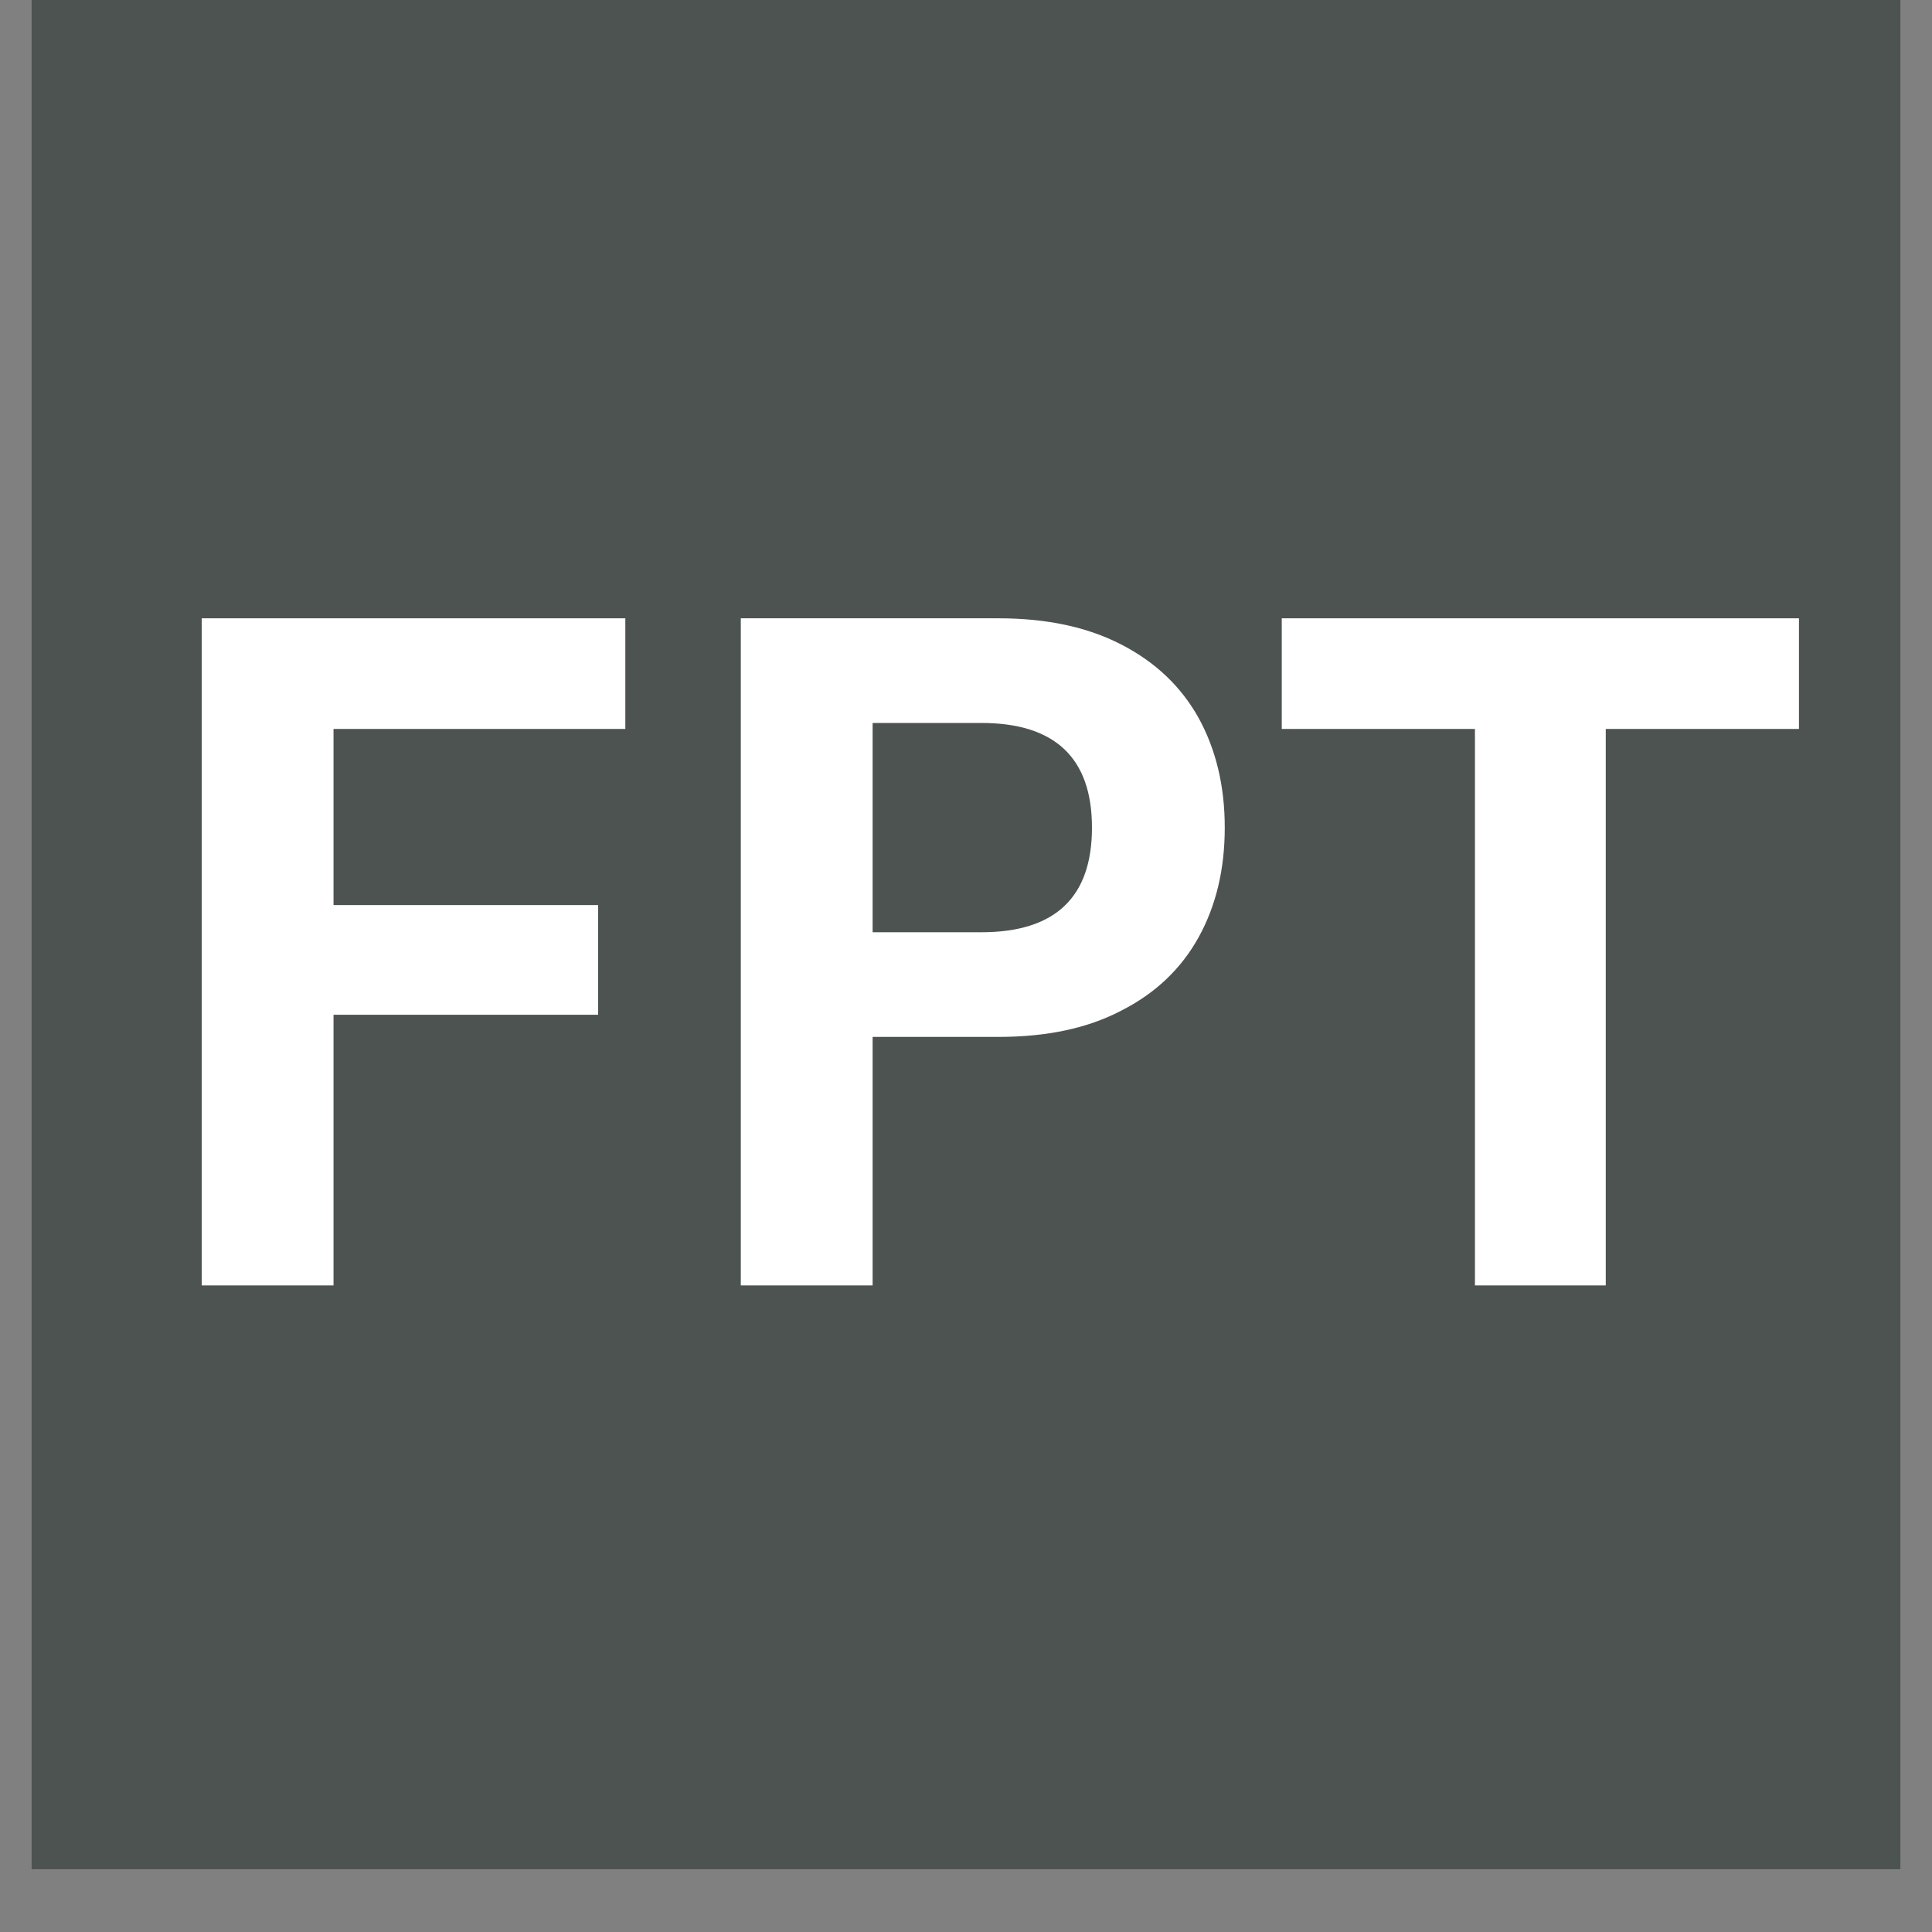
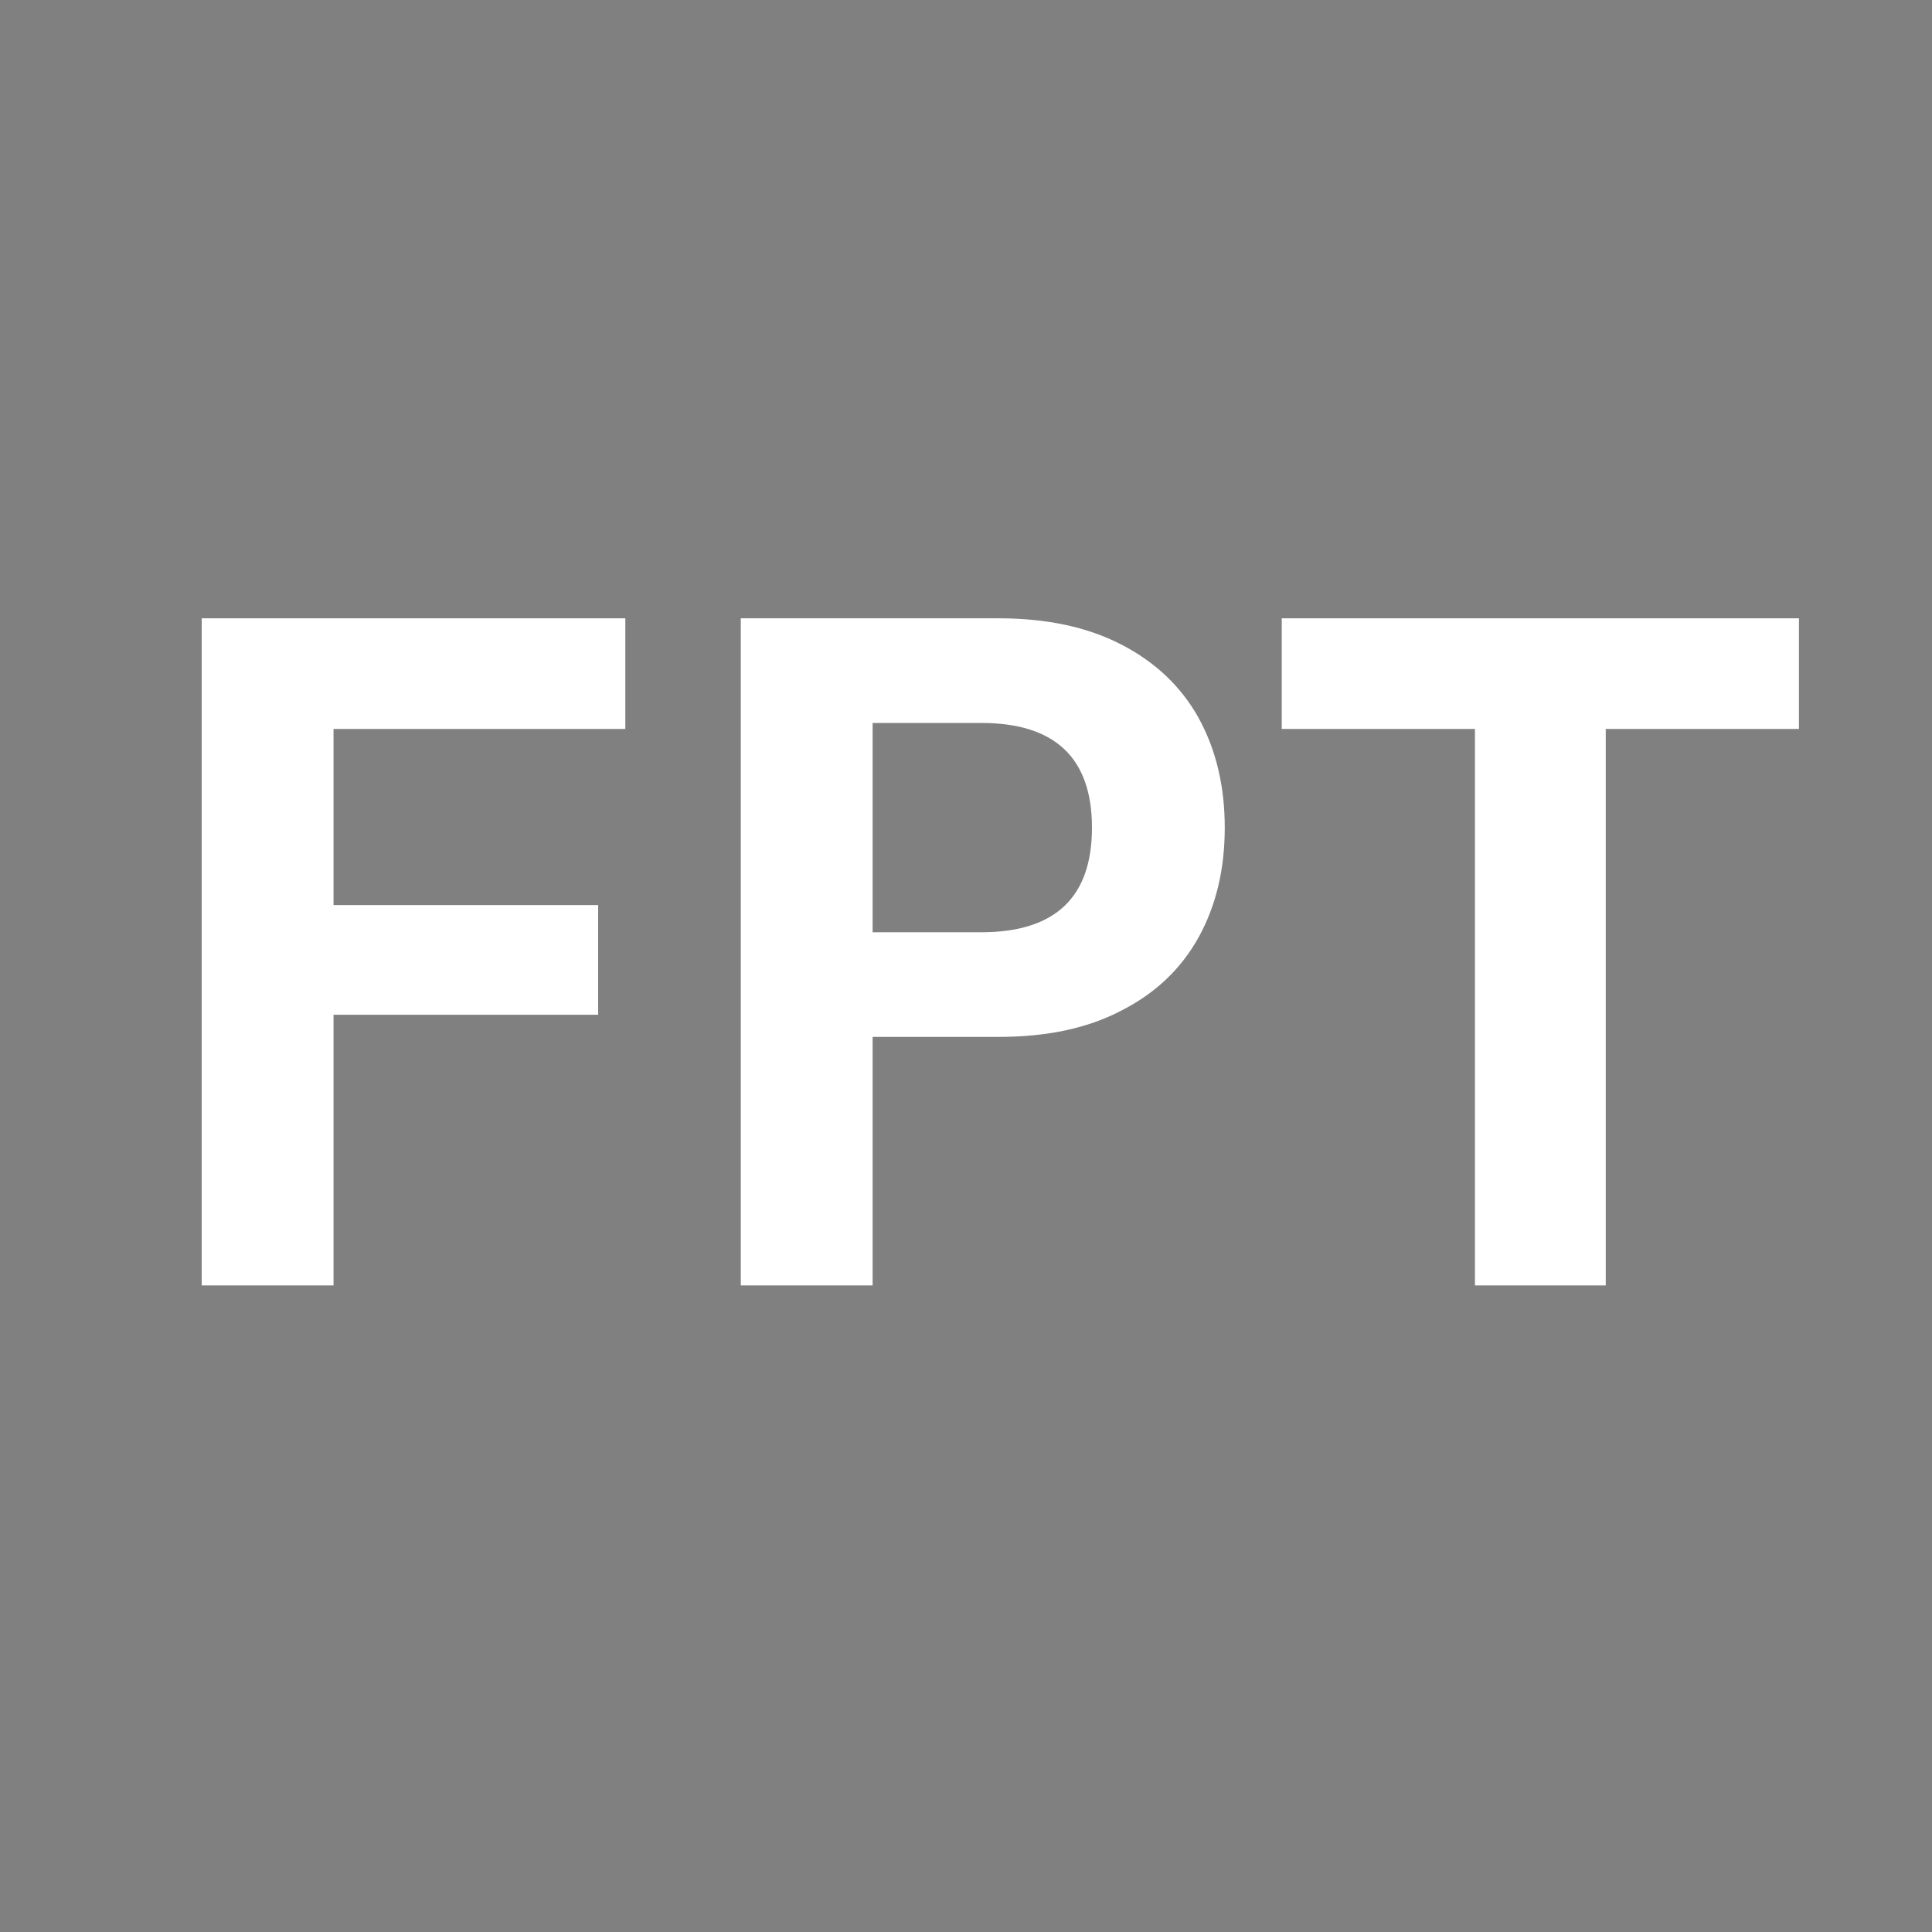
<svg xmlns="http://www.w3.org/2000/svg" version="1.0" preserveAspectRatio="xMidYMid meet" height="40" viewBox="0 0 30 30" zoomAndPan="magnify" width="40">
  <rect x="0" y="0" width="30" height="30" fill="#808080" stroke="none" />
  <defs>
    <g />
    <clipPath id="0665a5f7cc">
      <path clip-rule="nonzero" d="M 0.484 0 L 29.516 0 L 29.516 29.031 L 0.484 29.031 Z M 0.484 0" />
    </clipPath>
  </defs>
  <g clip-path="url(#0665a5f7cc)">
-     <path fill-rule="nonzero" fill-opacity="1" d="M 0.484 0 L 29.516 0 L 29.516 29.031 L 0.484 29.031 Z M 0.484 0" fill="#ffffff" />
-     <path fill-rule="nonzero" fill-opacity="1" d="M 0.484 0 L 29.516 0 L 29.516 29.031 L 0.484 29.031 Z M 0.484 0" fill="#4d5350" />
-   </g>
+     </g>
  <g fill-opacity="1" fill="#ffffff">
    <g transform="translate(1.788, 19.96)">
      <g>
        <path d="M 7.922 -10.359 L 7.922 -8.641 L 3.391 -8.641 L 3.391 -5.906 L 7.5 -5.906 L 7.5 -4.203 L 3.391 -4.203 L 3.391 0 L 1.344 0 L 1.344 -10.359 Z M 7.922 -10.359" />
      </g>
    </g>
  </g>
  <g fill-opacity="1" fill="#ffffff">
    <g transform="translate(10.159, 19.96)">
      <g>
        <path d="M 5.344 -10.359 C 6.094 -10.359 6.727 -10.223 7.25 -9.953 C 7.781 -9.68 8.18 -9.301 8.453 -8.812 C 8.723 -8.32 8.859 -7.754 8.859 -7.109 C 8.859 -6.461 8.723 -5.895 8.453 -5.406 C 8.18 -4.914 7.781 -4.535 7.25 -4.266 C 6.727 -3.992 6.094 -3.859 5.344 -3.859 L 3.391 -3.859 L 3.391 0 L 1.344 0 L 1.344 -10.359 Z M 5.078 -5.484 C 6.223 -5.484 6.797 -6.023 6.797 -7.109 C 6.797 -8.191 6.223 -8.734 5.078 -8.734 L 3.391 -8.734 L 3.391 -5.484 Z M 5.078 -5.484" />
      </g>
    </g>
  </g>
  <g fill-opacity="1" fill="#ffffff">
    <g transform="translate(19.622, 19.96)">
      <g>
        <path d="M 8.312 -10.359 L 8.312 -8.641 L 5.312 -8.641 L 5.312 0 L 3.281 0 L 3.281 -8.641 L 0.281 -8.641 L 0.281 -10.359 Z M 8.312 -10.359" />
      </g>
    </g>
  </g>
</svg>